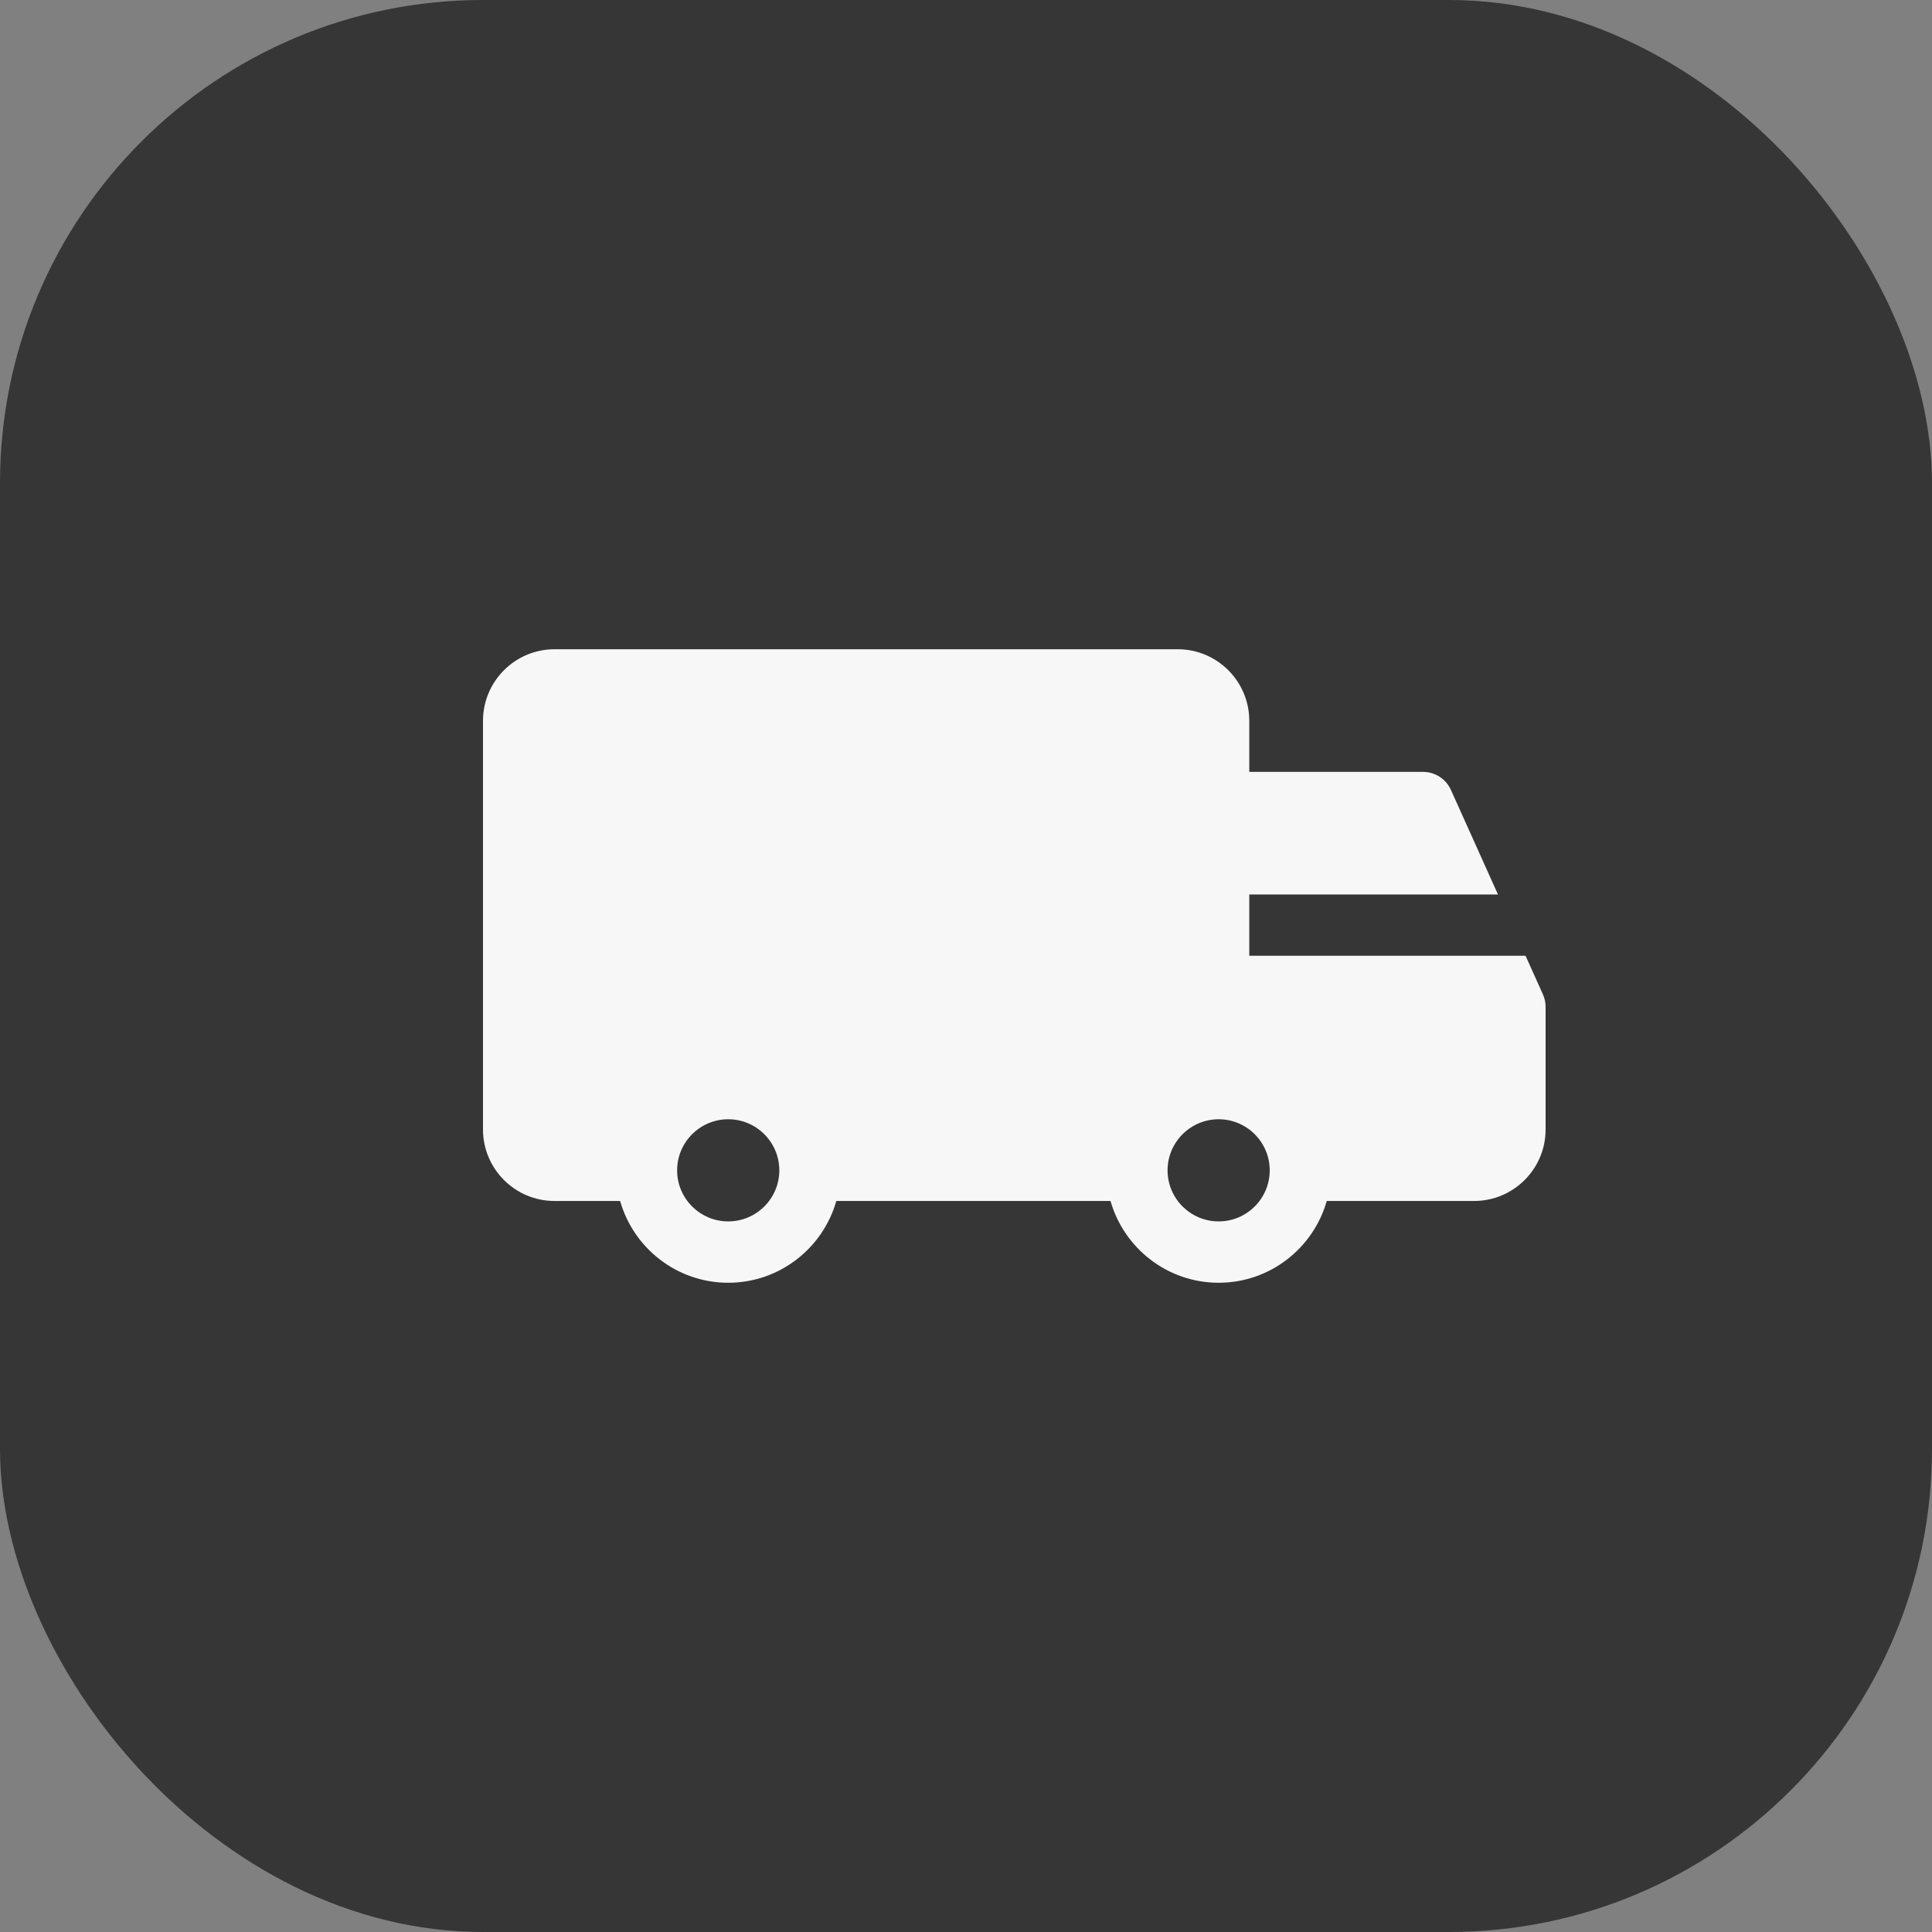
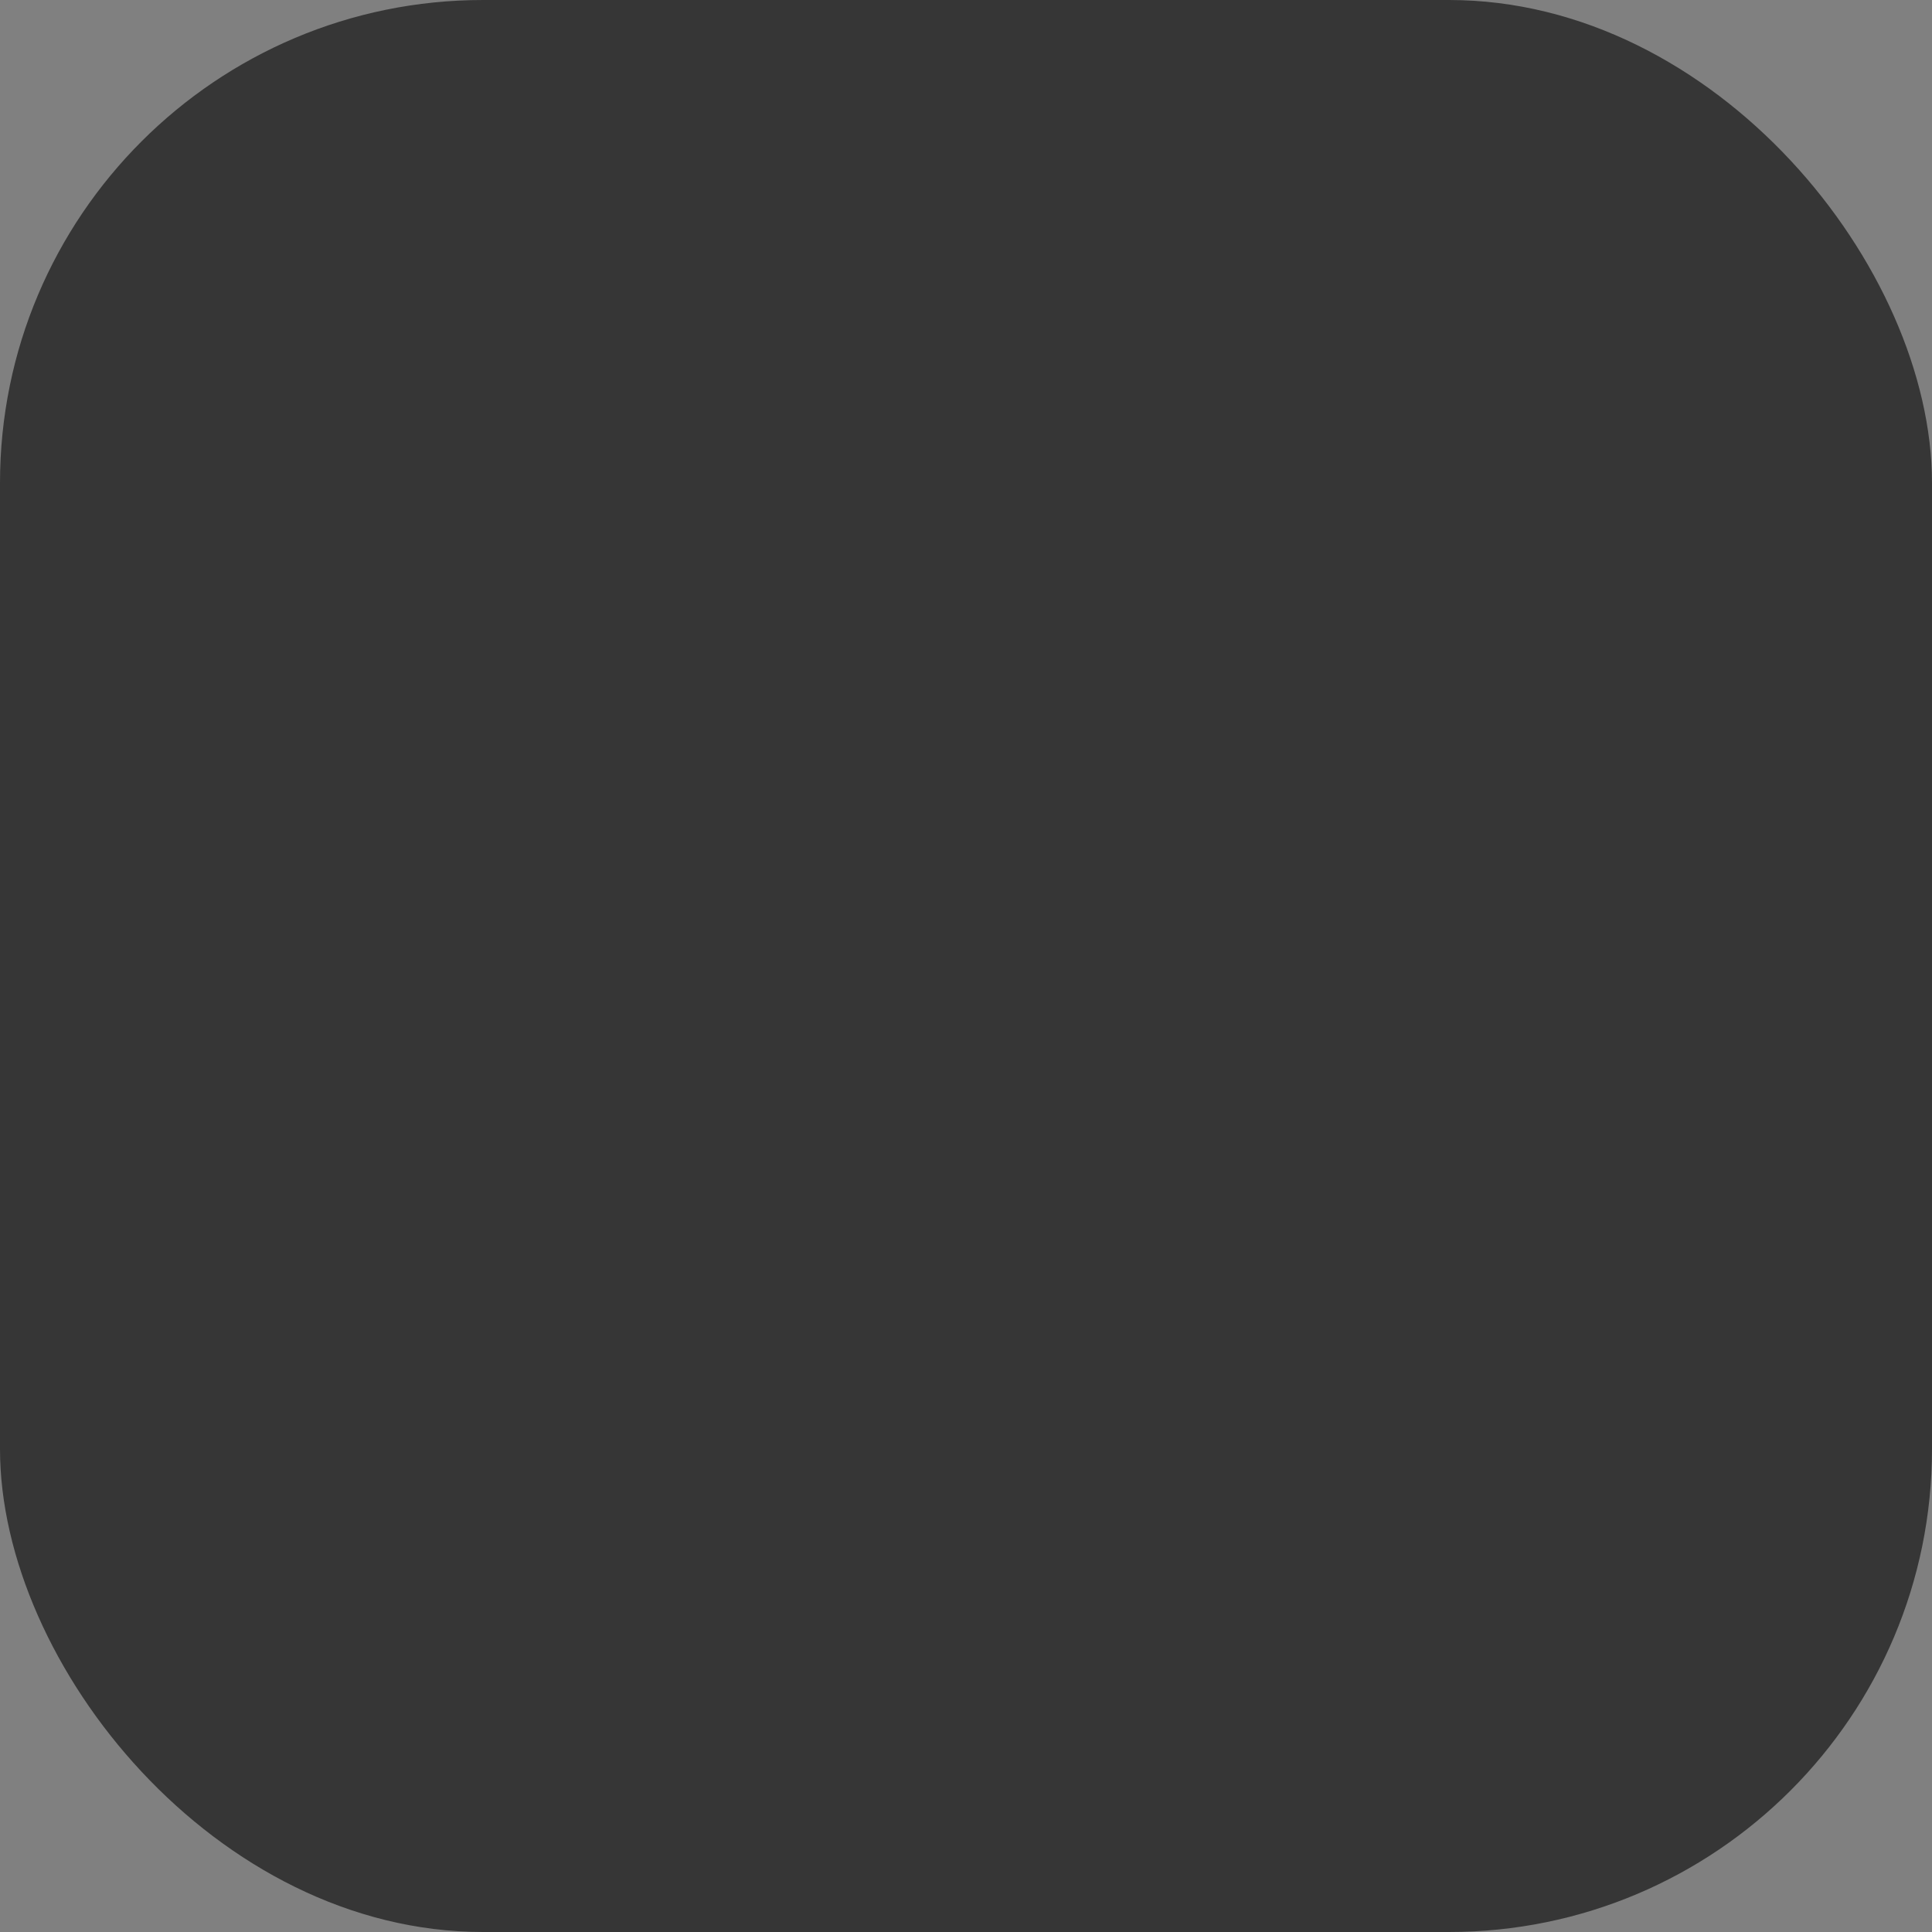
<svg xmlns="http://www.w3.org/2000/svg" width="40" height="40" viewBox="0 0 40 40" fill="none">
  <rect x="0" y="0" width="40" height="40" fill="#808080" stroke="none" />
  <rect width="40" height="40" rx="10" fill="#363636" />
  <g clip-path="url(#clip0_402_4)">
-     <path d="M31.944 20.586L31.585 19.788H25.865V18.519H31.014L30.04 16.355C29.938 16.127 29.711 15.981 29.462 15.981H25.865V14.923C25.865 14.107 25.201 13.442 24.385 13.442H11.481C10.664 13.442 10 14.107 10 14.923V23.385C10 24.201 10.664 24.865 11.481 24.865H12.839C13.116 25.841 14.014 26.558 15.077 26.558C16.14 26.558 17.038 25.841 17.315 24.865H22.992C23.27 25.841 24.168 26.558 25.231 26.558C26.294 26.558 27.192 25.841 27.469 24.865H30.519C31.336 24.865 32 24.201 32 23.385V20.846C32 20.756 31.981 20.668 31.944 20.586ZM15.077 25.288C14.494 25.288 14.019 24.814 14.019 24.231C14.019 23.648 14.494 23.173 15.077 23.173C15.66 23.173 16.135 23.648 16.135 24.231C16.135 24.814 15.66 25.288 15.077 25.288ZM25.231 25.288C24.648 25.288 24.173 24.814 24.173 24.231C24.173 23.648 24.648 23.173 25.231 23.173C25.814 23.173 26.288 23.648 26.288 24.231C26.288 24.814 25.814 25.288 25.231 25.288Z" fill="#F7F7F7" />
-   </g>
+     </g>
  <defs>
    <clipPath id="clip0_402_4">
      <rect width="22" height="22" fill="white" transform="translate(10 9)" />
    </clipPath>
  </defs>
</svg>